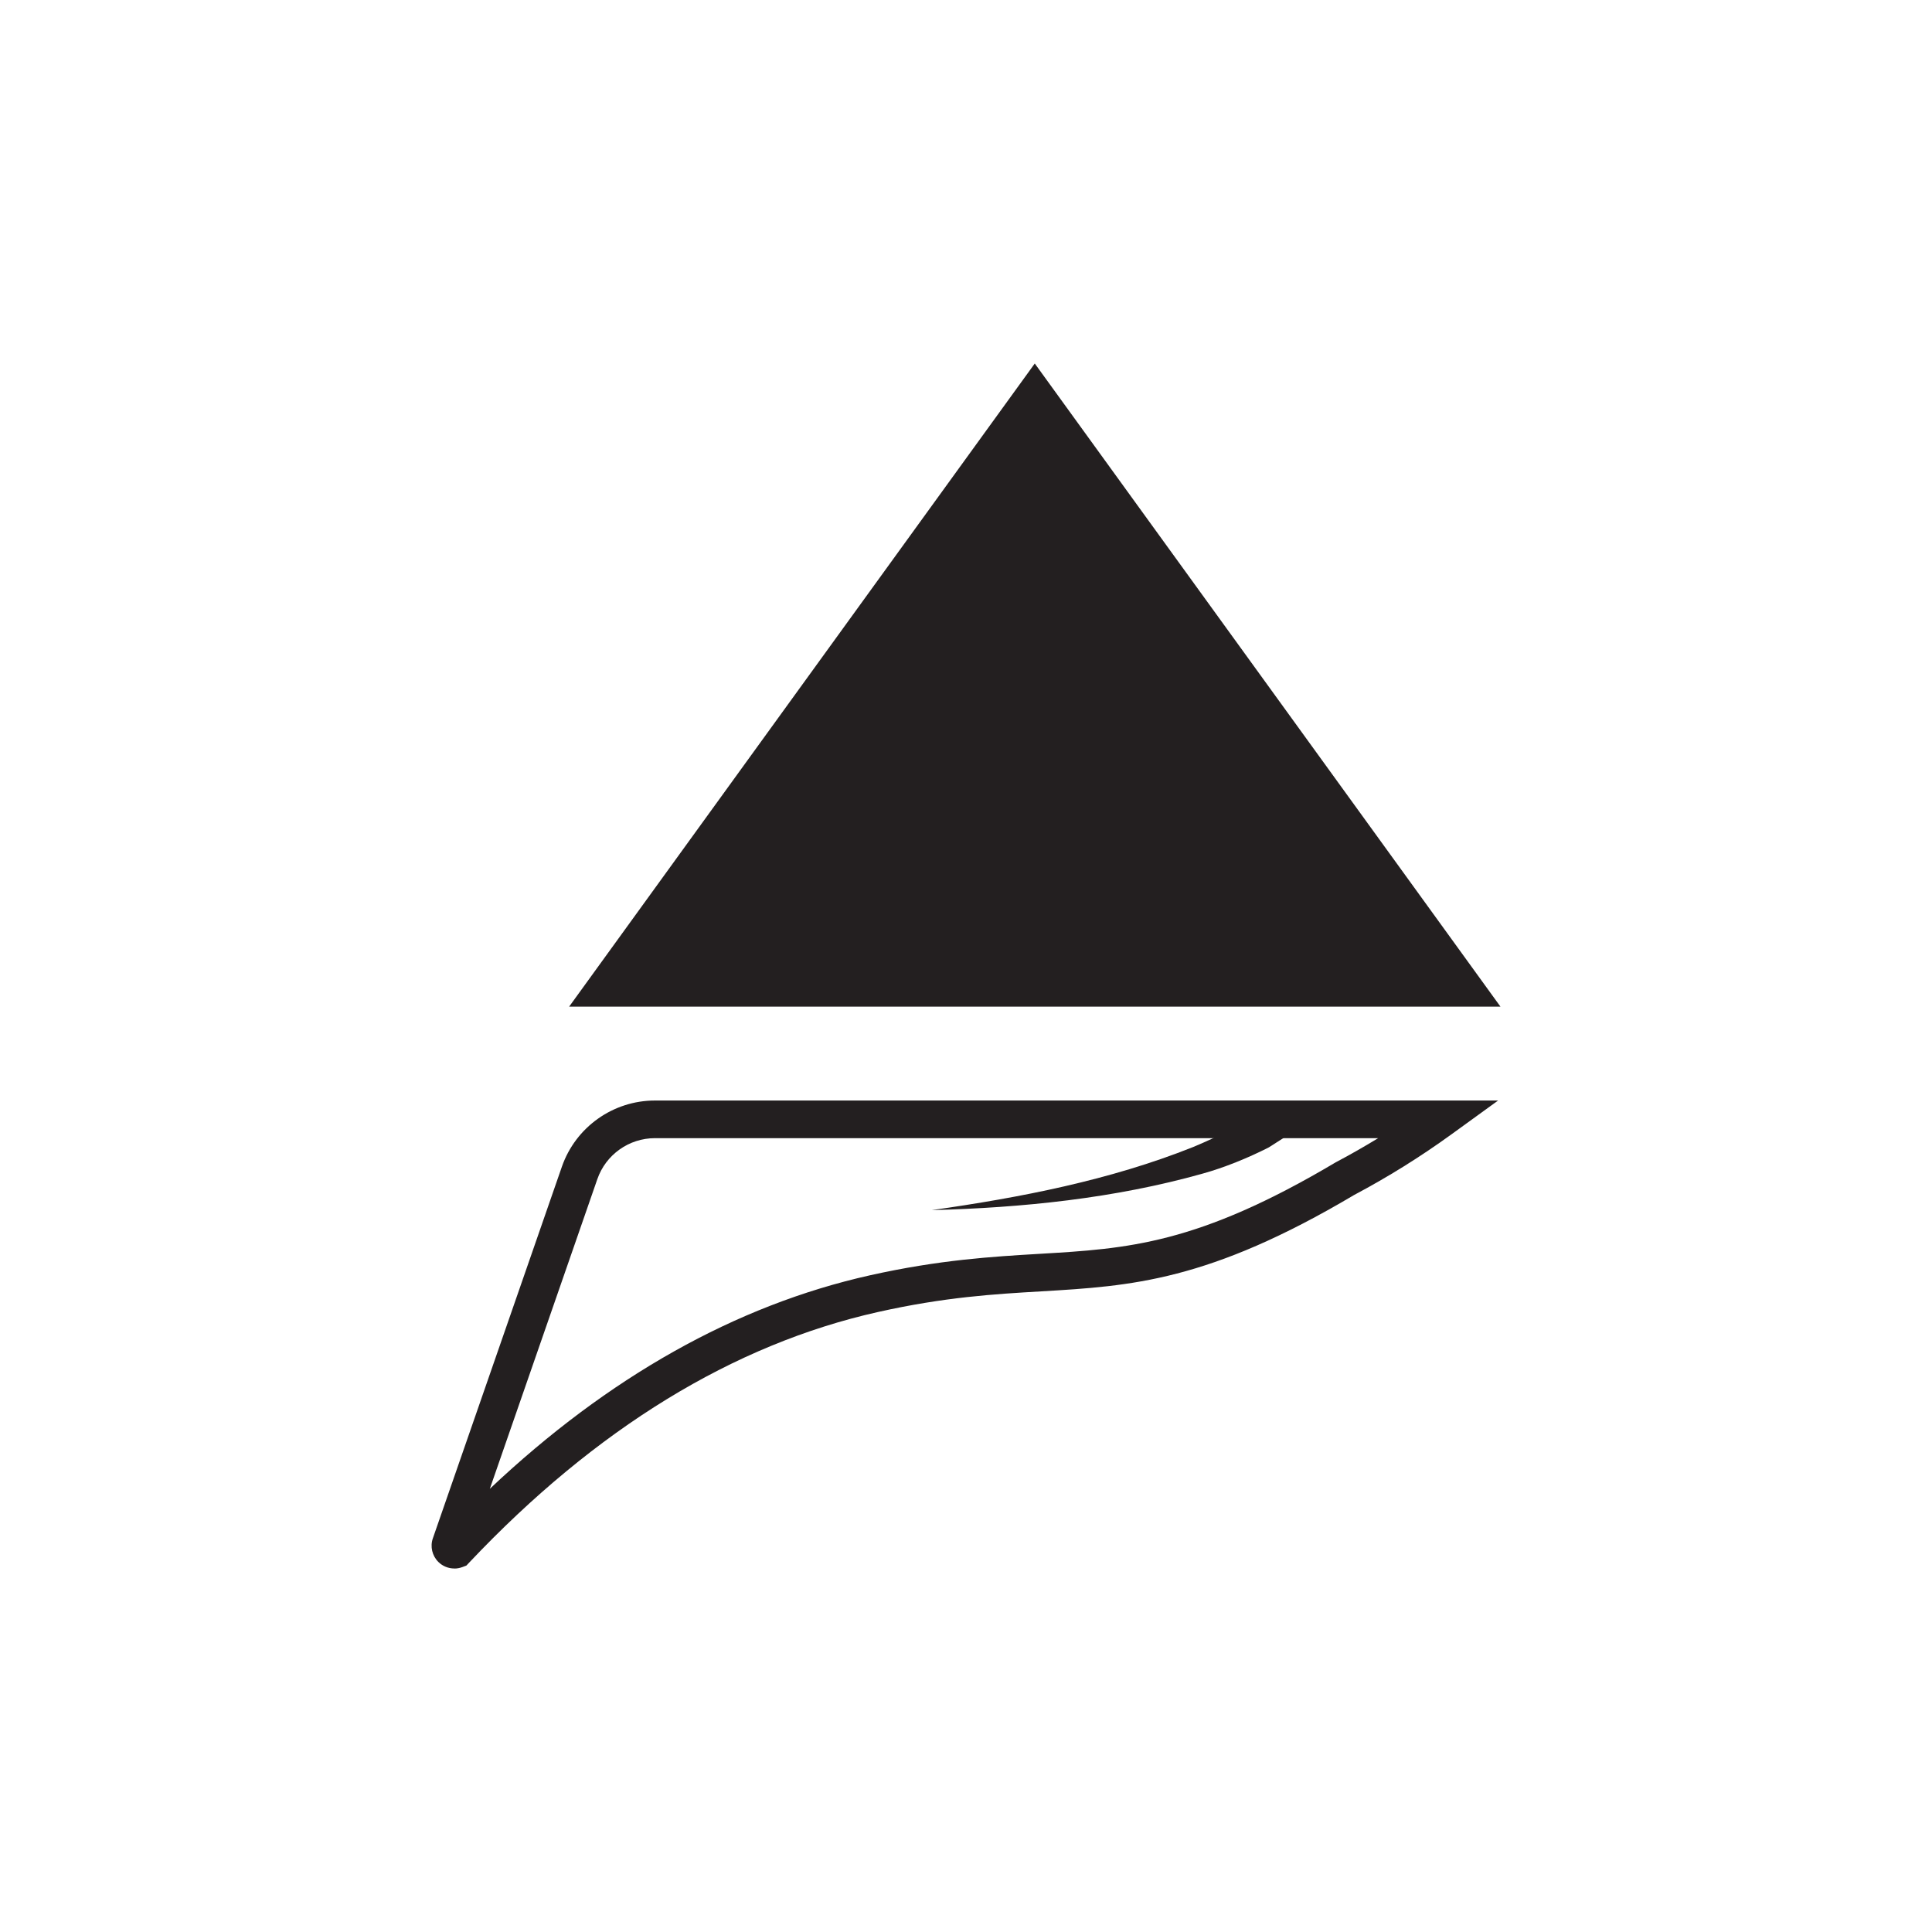
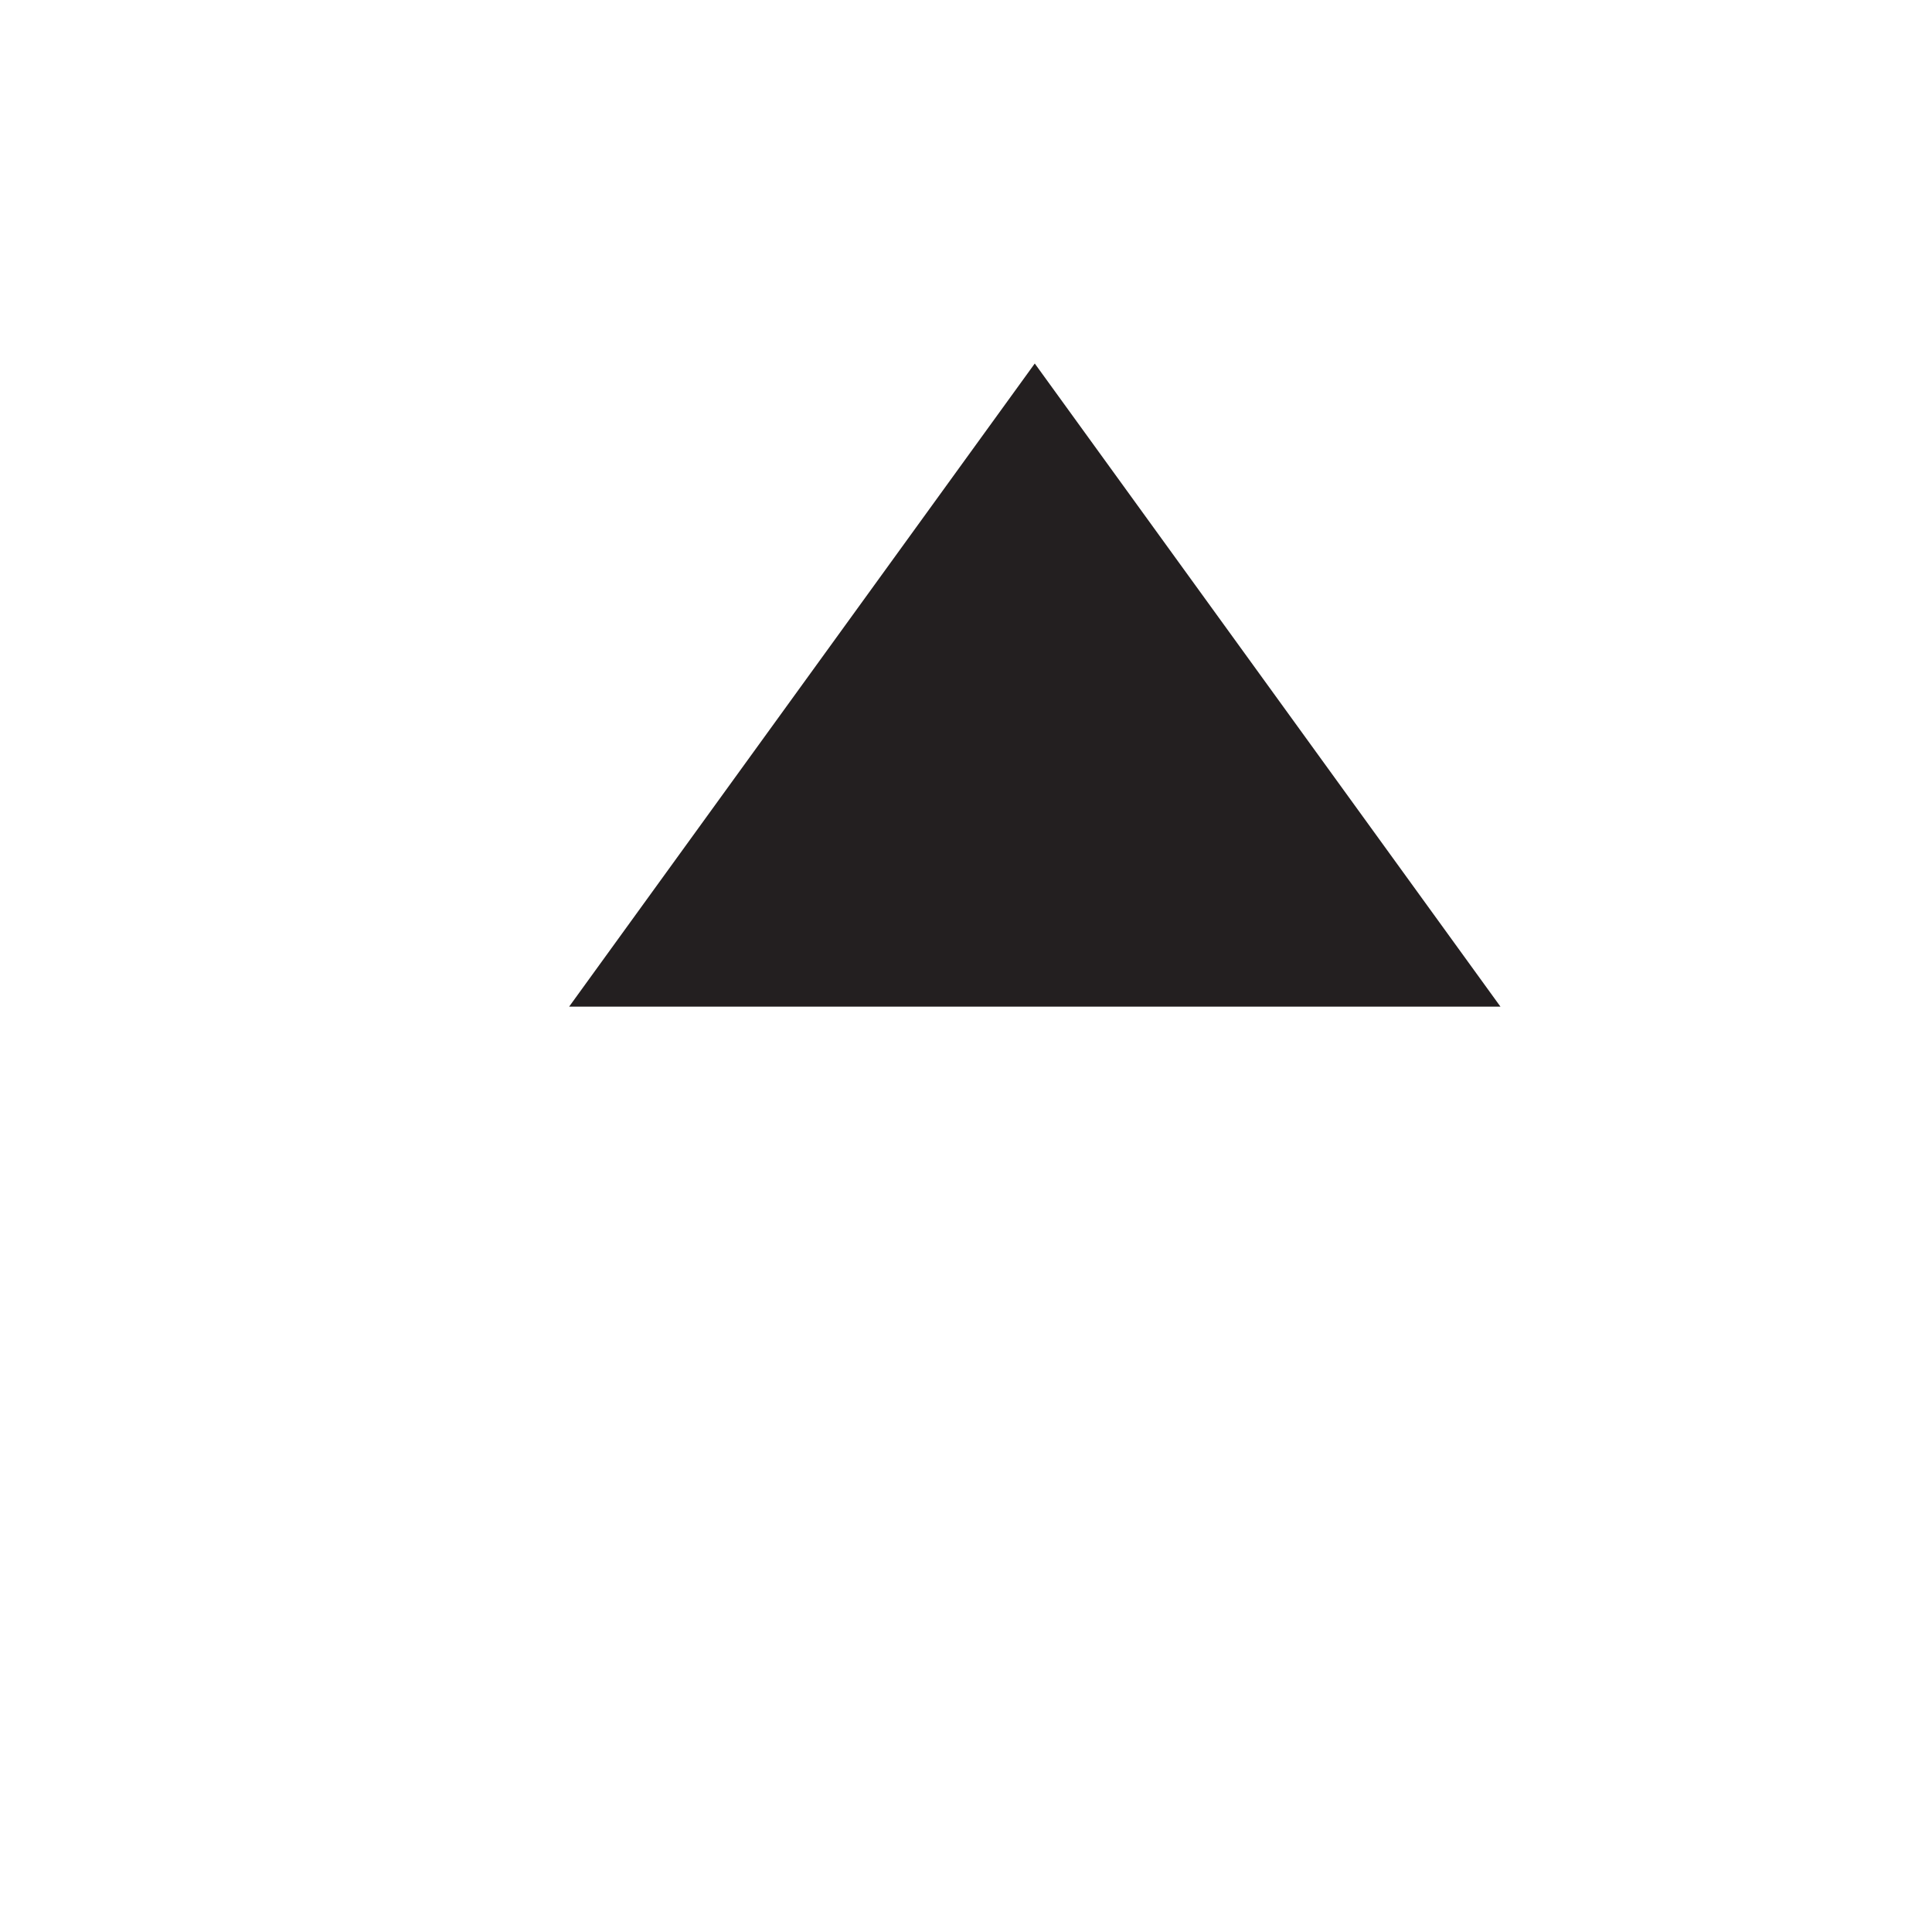
<svg xmlns="http://www.w3.org/2000/svg" id="Layer_1" viewBox="0 0 304.97 304.97">
  <defs>
    <style>
      .cls-1 {
        fill: #231f20;
      }
    </style>
  </defs>
  <polygon class="cls-1" points="236.85 158.9 163.34 57.38 89.84 158.9 236.85 158.9" />
  <g>
-     <path class="cls-1" d="M71.72,247.59c-.92,0-1.83-.35-2.51-1.02-.99-.97-1.34-2.44-.88-3.75l20.36-58.64c2.17-6.26,8.08-10.46,14.7-10.46h133.09l-7.41,5.37c-4.86,3.52-10,6.72-15.3,9.53-23.02,13.66-35.22,14.38-49.33,15.22-7.52.44-15.29.9-25.83,3.26-22.85,5.11-44.56,18.41-64.52,39.53l-.47.5-.64.24c-.41.15-.83.23-1.26.23ZM103.39,179.66c-4.1,0-7.76,2.6-9.1,6.47l-16.97,48.88c18.7-17.65,38.85-28.97,60-33.7,11.01-2.46,19.38-2.95,26.78-3.39,13.91-.82,24.9-1.47,46.72-14.43l.13-.07c2.23-1.18,4.43-2.44,6.6-3.76h-114.14Z" />
-     <path class="cls-1" d="M147.08,191.02c13.98-1.98,28.14-4.72,41.26-9.96,4.23-1.77,8.47-3.84,11.51-6.65l3.78,4.57-3.35,2.14c-3.24,1.65-7.01,3.19-10.45,4.14-13.89,3.91-28.5,5.39-42.74,5.76h0Z" />
-   </g>
+     </g>
</svg>